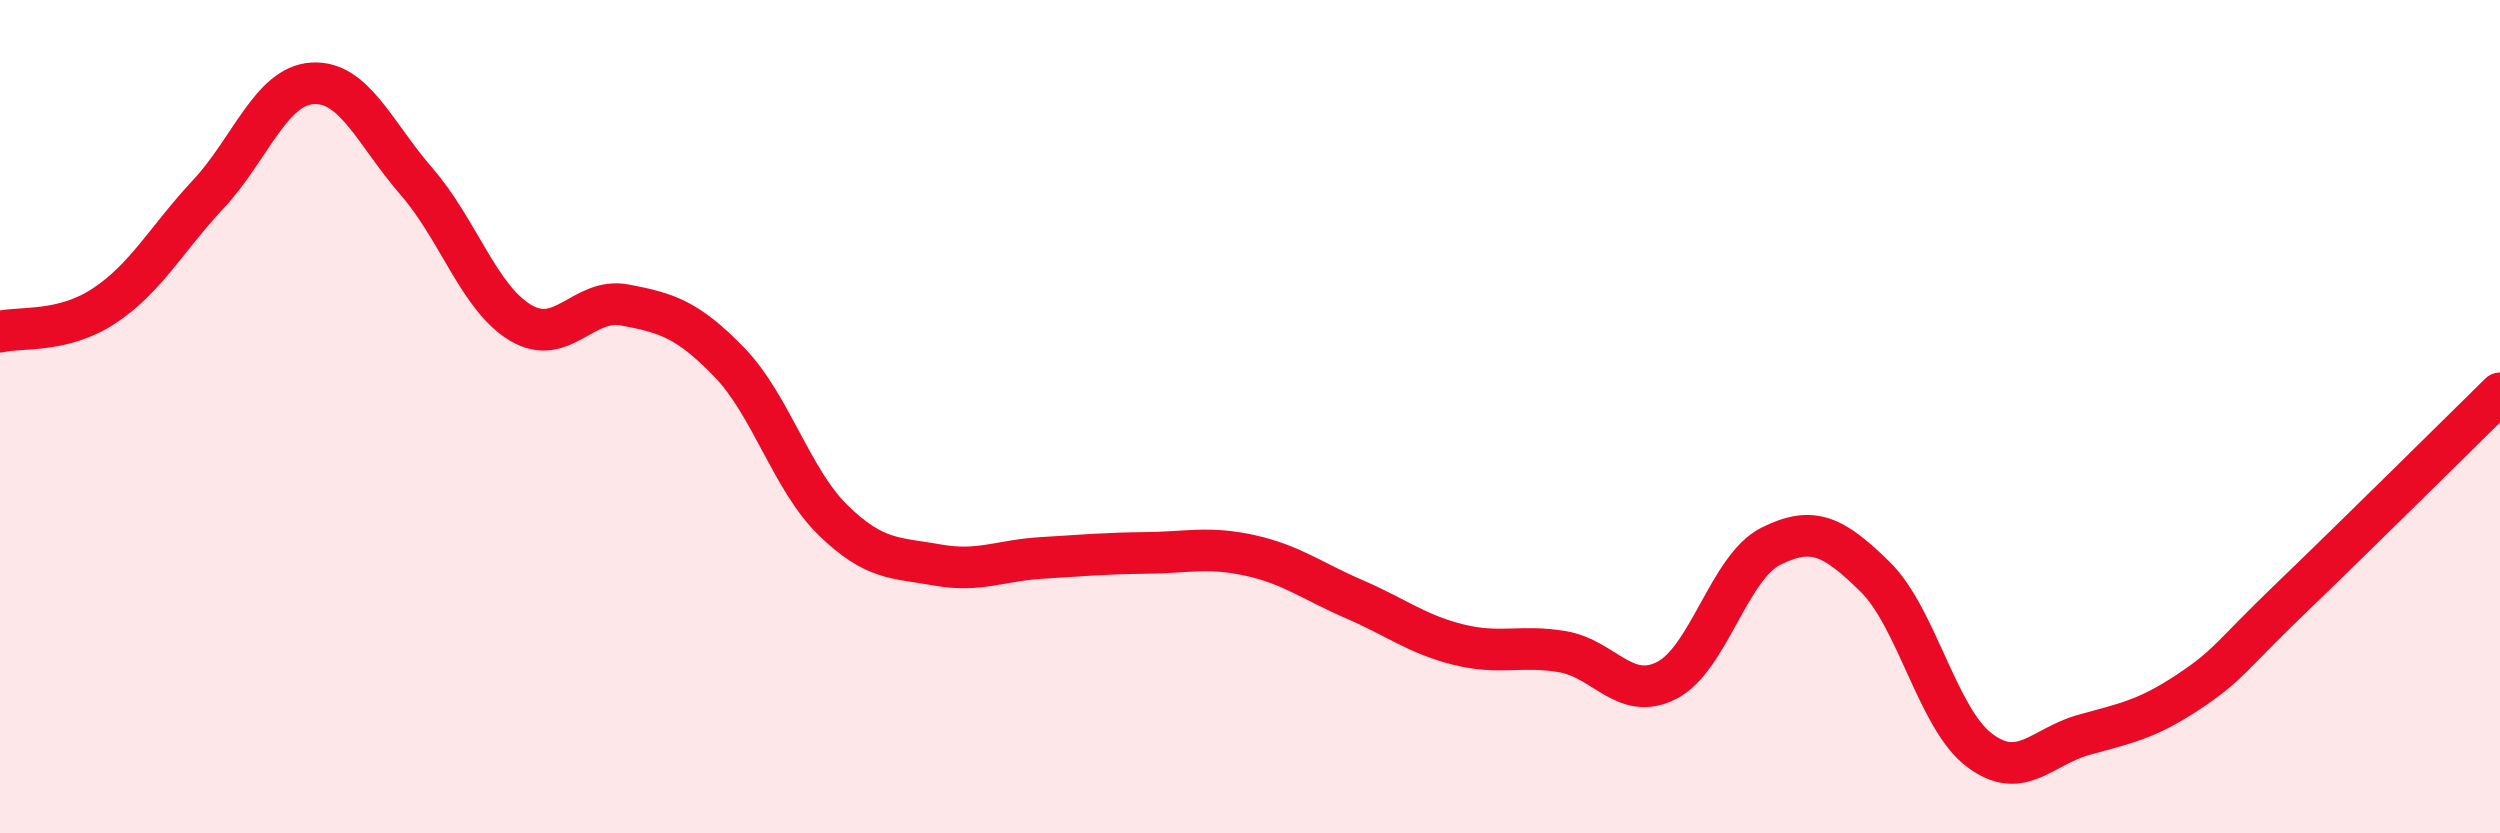
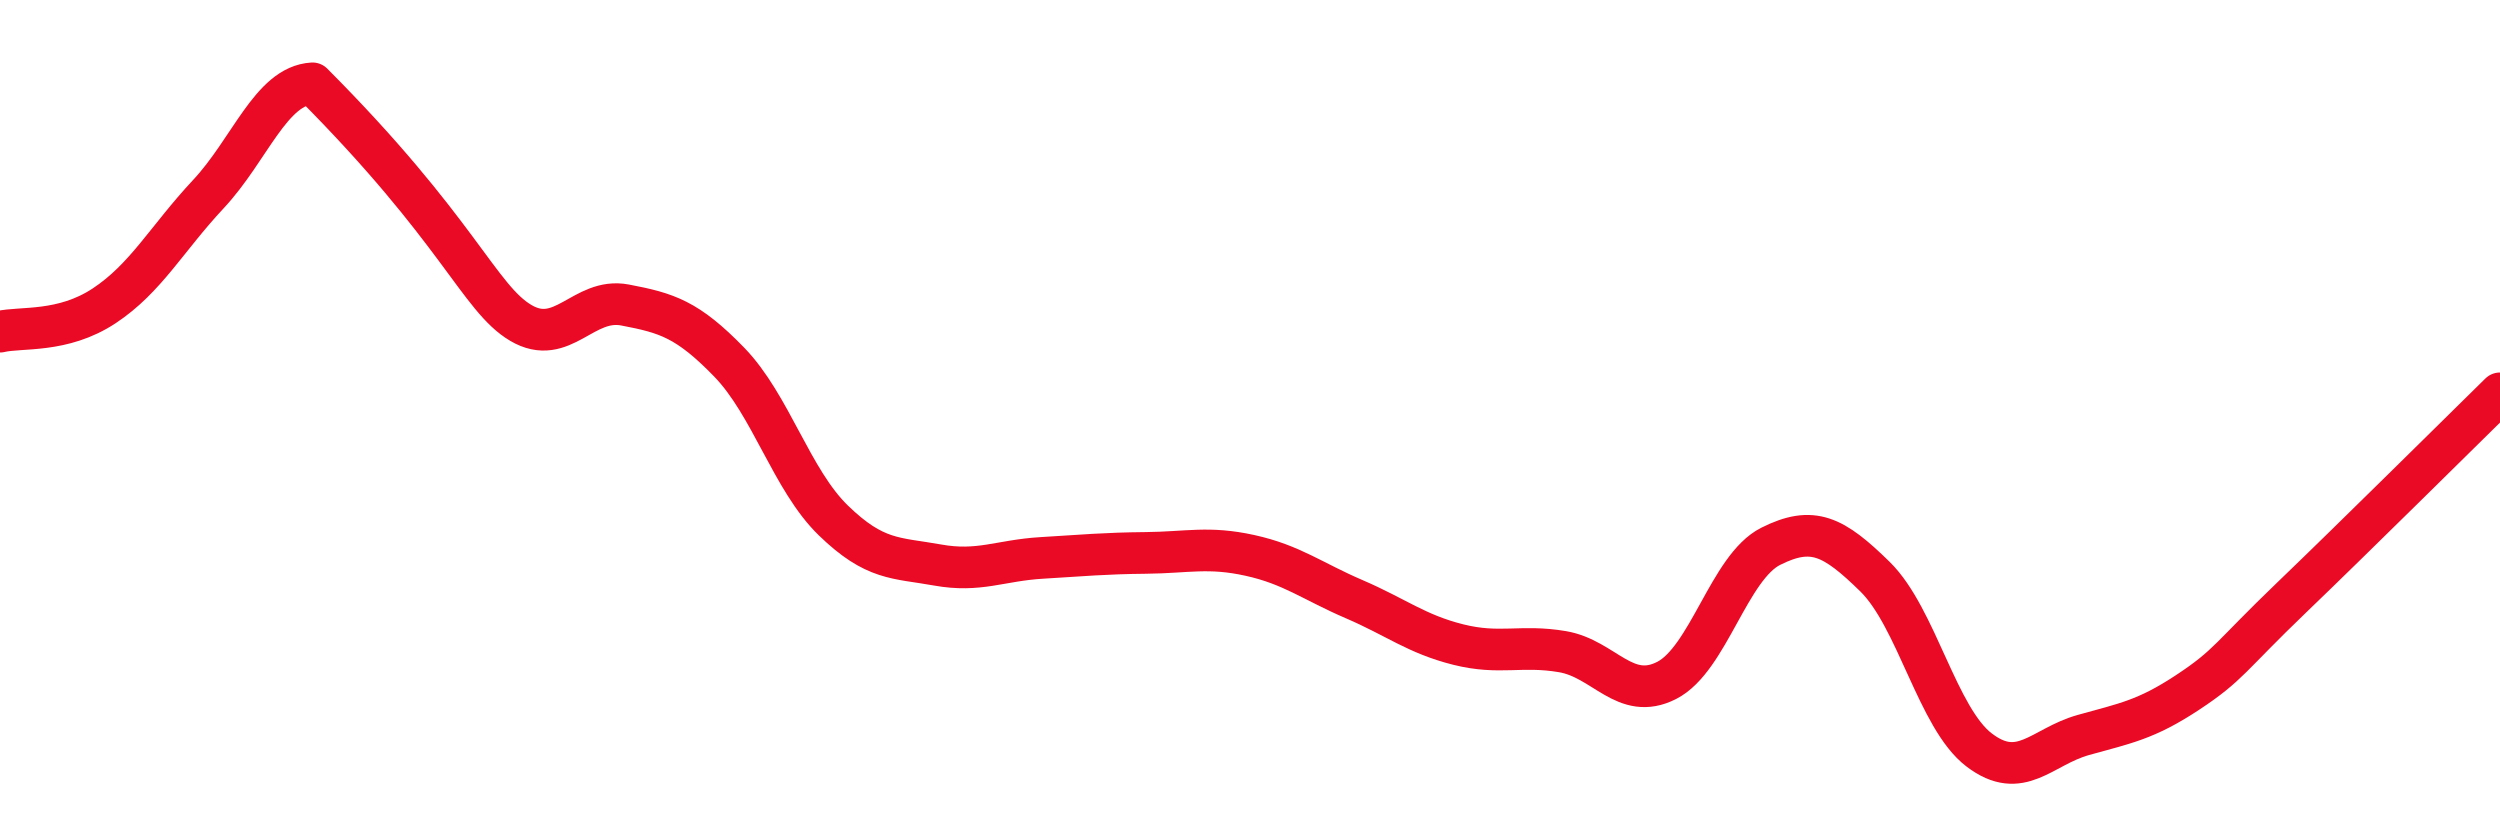
<svg xmlns="http://www.w3.org/2000/svg" width="60" height="20" viewBox="0 0 60 20">
-   <path d="M 0,7.96 C 0.5,7.84 1.5,8 2.5,7.34 C 3.5,6.68 4,5.73 5,4.66 C 6,3.59 6.5,2.06 7.5,2 C 8.5,1.94 9,3.21 10,4.36 C 11,5.51 11.5,7.16 12.5,7.75 C 13.5,8.34 14,7.13 15,7.32 C 16,7.51 16.5,7.66 17.5,8.69 C 18.5,9.72 19,11.52 20,12.49 C 21,13.46 21.5,13.38 22.5,13.56 C 23.5,13.74 24,13.45 25,13.39 C 26,13.33 26.5,13.28 27.5,13.27 C 28.5,13.26 29,13.11 30,13.33 C 31,13.55 31.5,13.95 32.5,14.38 C 33.5,14.81 34,15.22 35,15.47 C 36,15.72 36.5,15.47 37.5,15.64 C 38.5,15.81 39,16.84 40,16.33 C 41,15.82 41.5,13.61 42.5,13.11 C 43.5,12.61 44,12.86 45,13.84 C 46,14.82 46.5,17.24 47.5,18 C 48.5,18.76 49,17.92 50,17.64 C 51,17.36 51.5,17.28 52.5,16.62 C 53.5,15.96 53.5,15.78 55,14.34 C 56.5,12.9 59,10.42 60,9.44L60 20L0 20Z" fill="#EB0A25" opacity="0.1" stroke-linecap="round" stroke-linejoin="round" />
-   <path d="M 0,7.96 C 0.5,7.84 1.5,8 2.5,7.34 C 3.5,6.68 4,5.73 5,4.66 C 6,3.59 6.5,2.06 7.5,2 C 8.5,1.94 9,3.21 10,4.36 C 11,5.51 11.5,7.16 12.5,7.75 C 13.5,8.34 14,7.13 15,7.32 C 16,7.51 16.5,7.66 17.5,8.69 C 18.5,9.72 19,11.52 20,12.49 C 21,13.46 21.5,13.38 22.5,13.56 C 23.5,13.74 24,13.45 25,13.39 C 26,13.33 26.5,13.28 27.5,13.27 C 28.5,13.26 29,13.11 30,13.33 C 31,13.55 31.5,13.95 32.5,14.38 C 33.5,14.81 34,15.22 35,15.47 C 36,15.72 36.5,15.47 37.5,15.64 C 38.5,15.81 39,16.84 40,16.33 C 41,15.82 41.5,13.61 42.5,13.11 C 43.5,12.61 44,12.86 45,13.84 C 46,14.82 46.5,17.24 47.5,18 C 48.5,18.76 49,17.92 50,17.64 C 51,17.36 51.5,17.28 52.5,16.62 C 53.5,15.96 53.5,15.78 55,14.34 C 56.5,12.9 59,10.42 60,9.44" stroke="#EB0A25" stroke-width="1" fill="none" stroke-linecap="round" stroke-linejoin="round" />
+   <path d="M 0,7.96 C 0.5,7.84 1.5,8 2.5,7.34 C 3.5,6.68 4,5.73 5,4.66 C 6,3.59 6.5,2.06 7.5,2 C 11,5.51 11.5,7.16 12.5,7.75 C 13.5,8.34 14,7.13 15,7.32 C 16,7.51 16.5,7.66 17.5,8.69 C 18.5,9.72 19,11.52 20,12.49 C 21,13.46 21.5,13.38 22.5,13.56 C 23.5,13.74 24,13.45 25,13.39 C 26,13.33 26.5,13.28 27.5,13.27 C 28.5,13.26 29,13.11 30,13.33 C 31,13.55 31.5,13.95 32.5,14.38 C 33.5,14.81 34,15.22 35,15.47 C 36,15.72 36.5,15.47 37.5,15.64 C 38.5,15.81 39,16.84 40,16.33 C 41,15.82 41.5,13.61 42.5,13.11 C 43.5,12.61 44,12.86 45,13.84 C 46,14.82 46.5,17.24 47.5,18 C 48.5,18.76 49,17.92 50,17.64 C 51,17.36 51.5,17.28 52.5,16.62 C 53.5,15.96 53.5,15.78 55,14.34 C 56.5,12.9 59,10.42 60,9.44" stroke="#EB0A25" stroke-width="1" fill="none" stroke-linecap="round" stroke-linejoin="round" />
</svg>